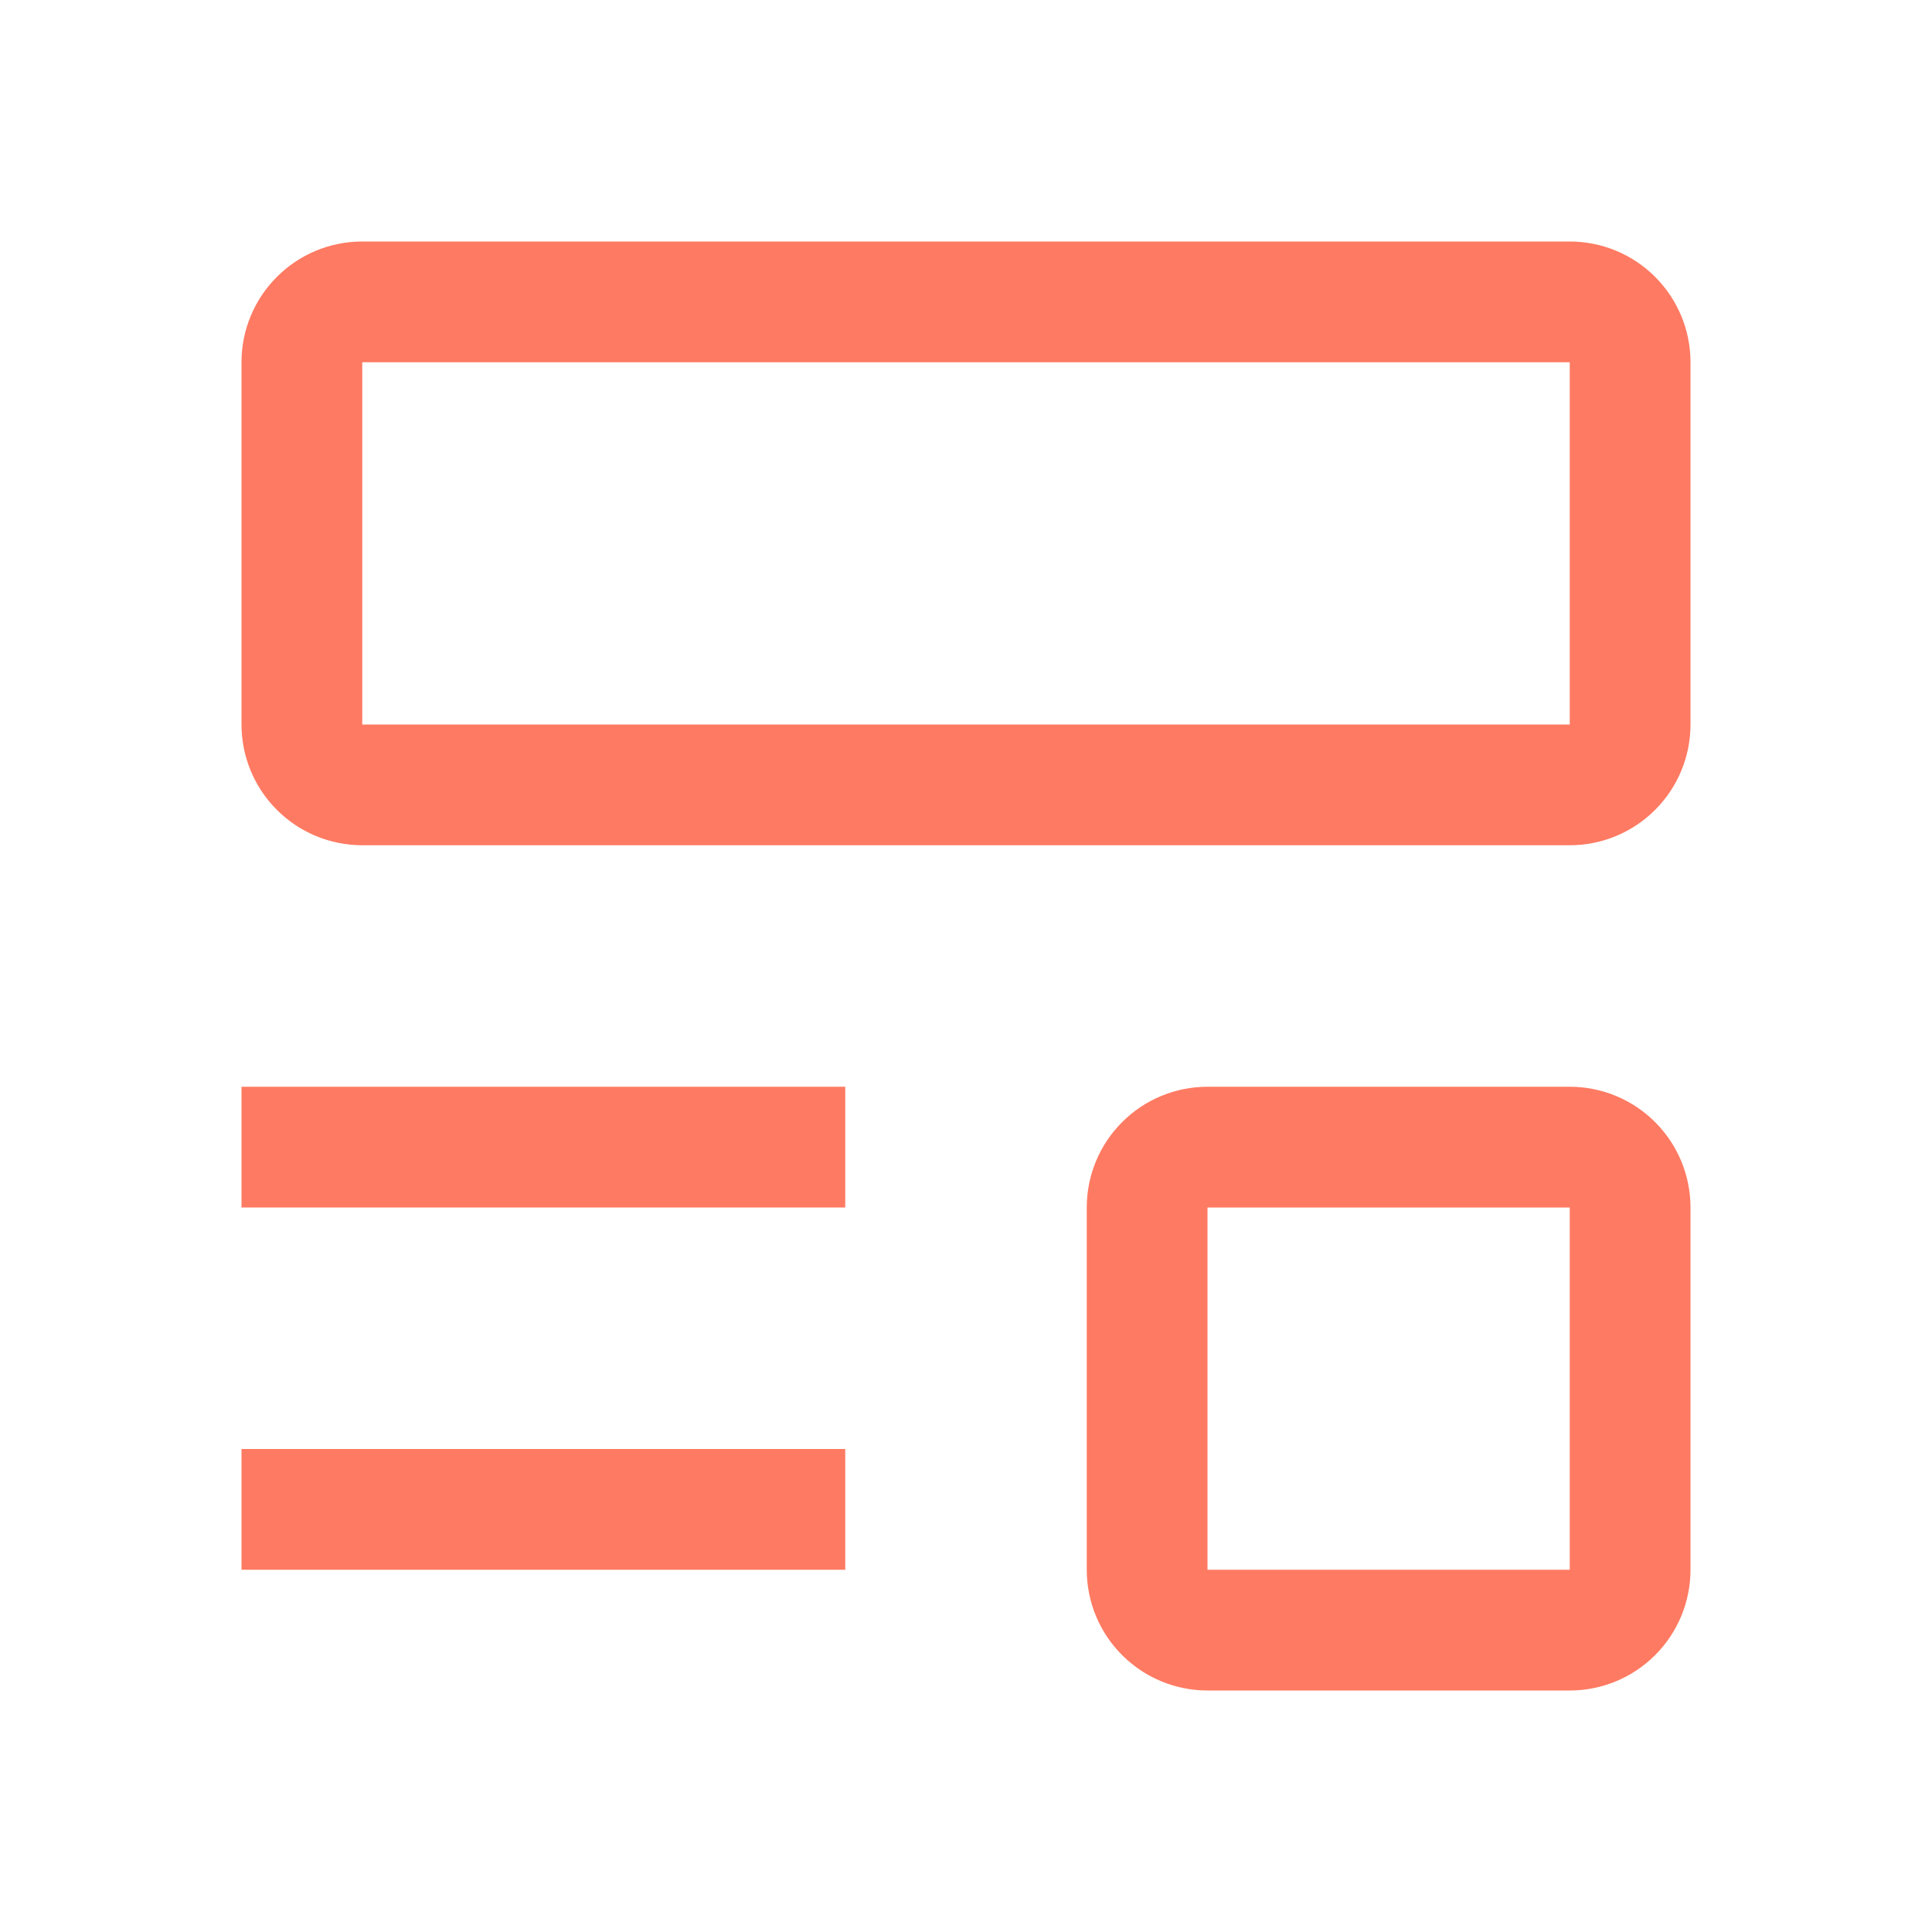
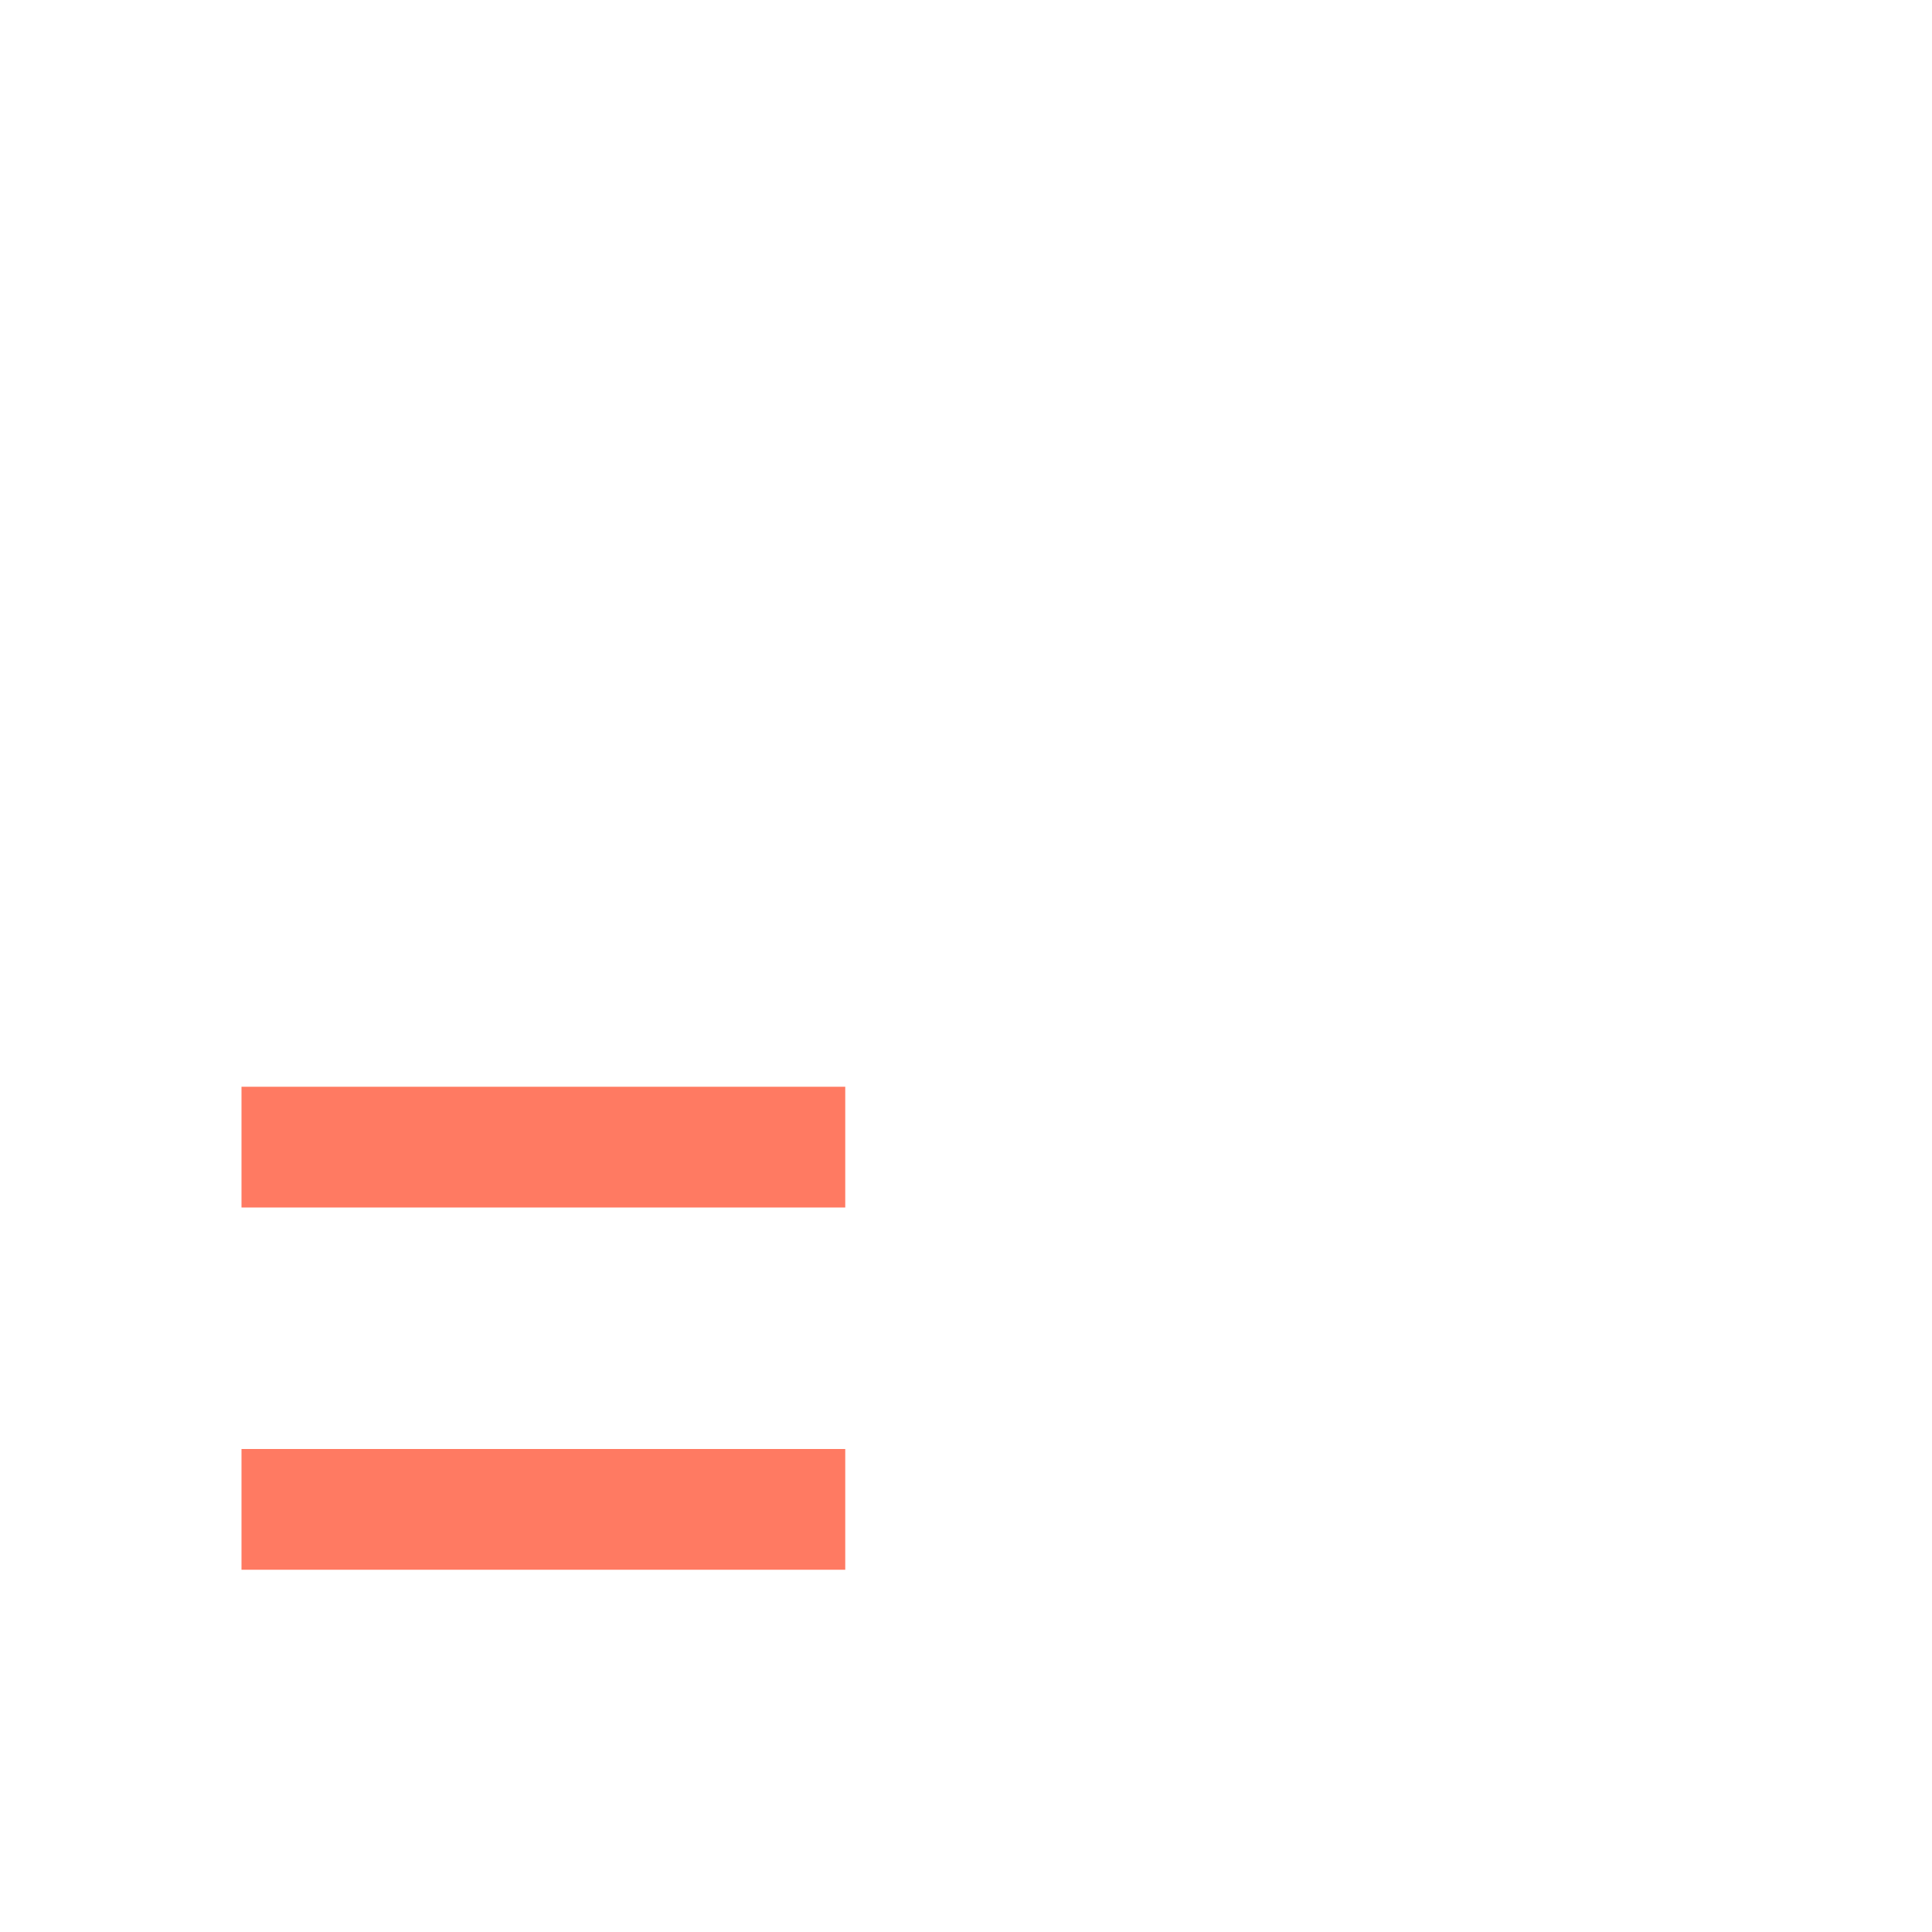
<svg xmlns="http://www.w3.org/2000/svg" width="48" height="48" viewBox="0 0 48 48" fill="none">
  <path d="M6 36H21V39H6V36Z" fill="#FF7A62" />
  <path d="M6 27H21V30H6V27Z" fill="#FF7A62" />
-   <path d="M39 21H9C8.204 21 7.441 20.684 6.879 20.121C6.316 19.559 6 18.796 6 18V9C6 8.204 6.316 7.441 6.879 6.879C7.441 6.316 8.204 6 9 6H39C39.796 6 40.559 6.316 41.121 6.879C41.684 7.441 42 8.204 42 9V18C42 18.796 41.684 19.559 41.121 20.121C40.559 20.684 39.796 21 39 21ZM9 9V18H39V9H9Z" fill="#FF7A62" />
-   <path d="M39 42H30C29.204 42 28.441 41.684 27.879 41.121C27.316 40.559 27 39.796 27 39V30C27 29.204 27.316 28.441 27.879 27.879C28.441 27.316 29.204 27 30 27H39C39.796 27 40.559 27.316 41.121 27.879C41.684 28.441 42 29.204 42 30V39C42 39.796 41.684 40.559 41.121 41.121C40.559 41.684 39.796 42 39 42ZM30 30V39H39V30H30Z" fill="#FF7A62" />
</svg>